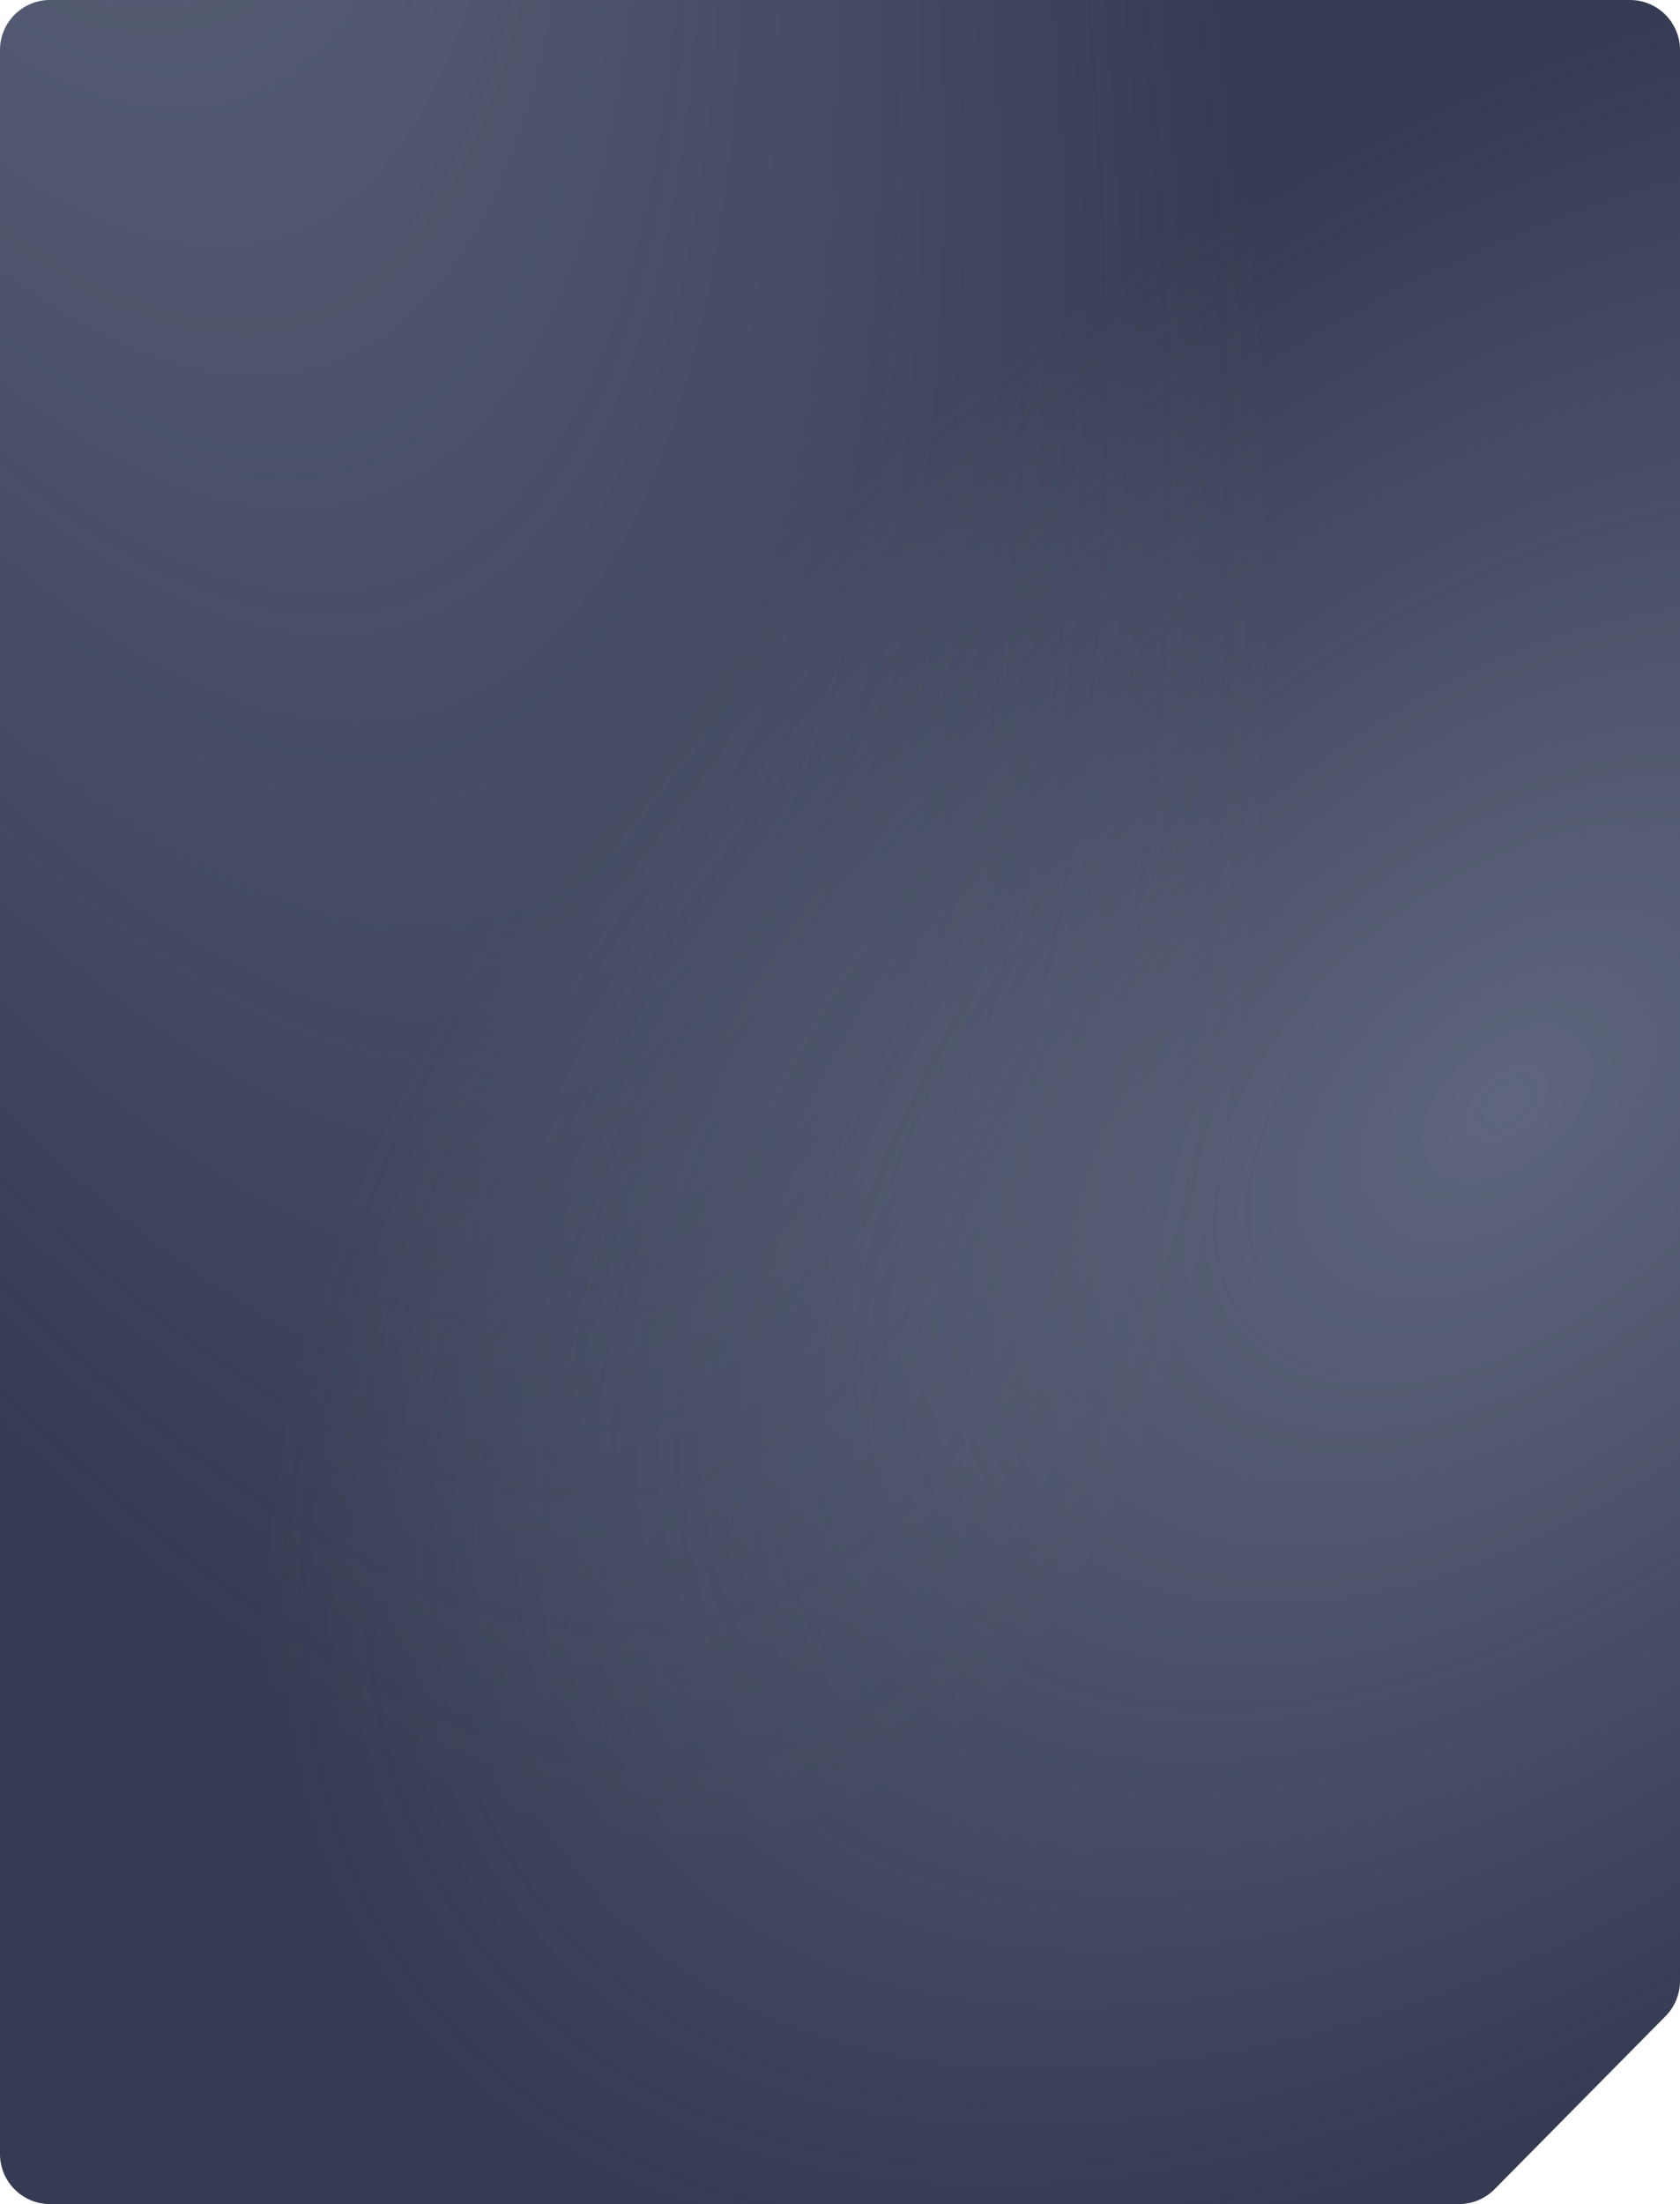
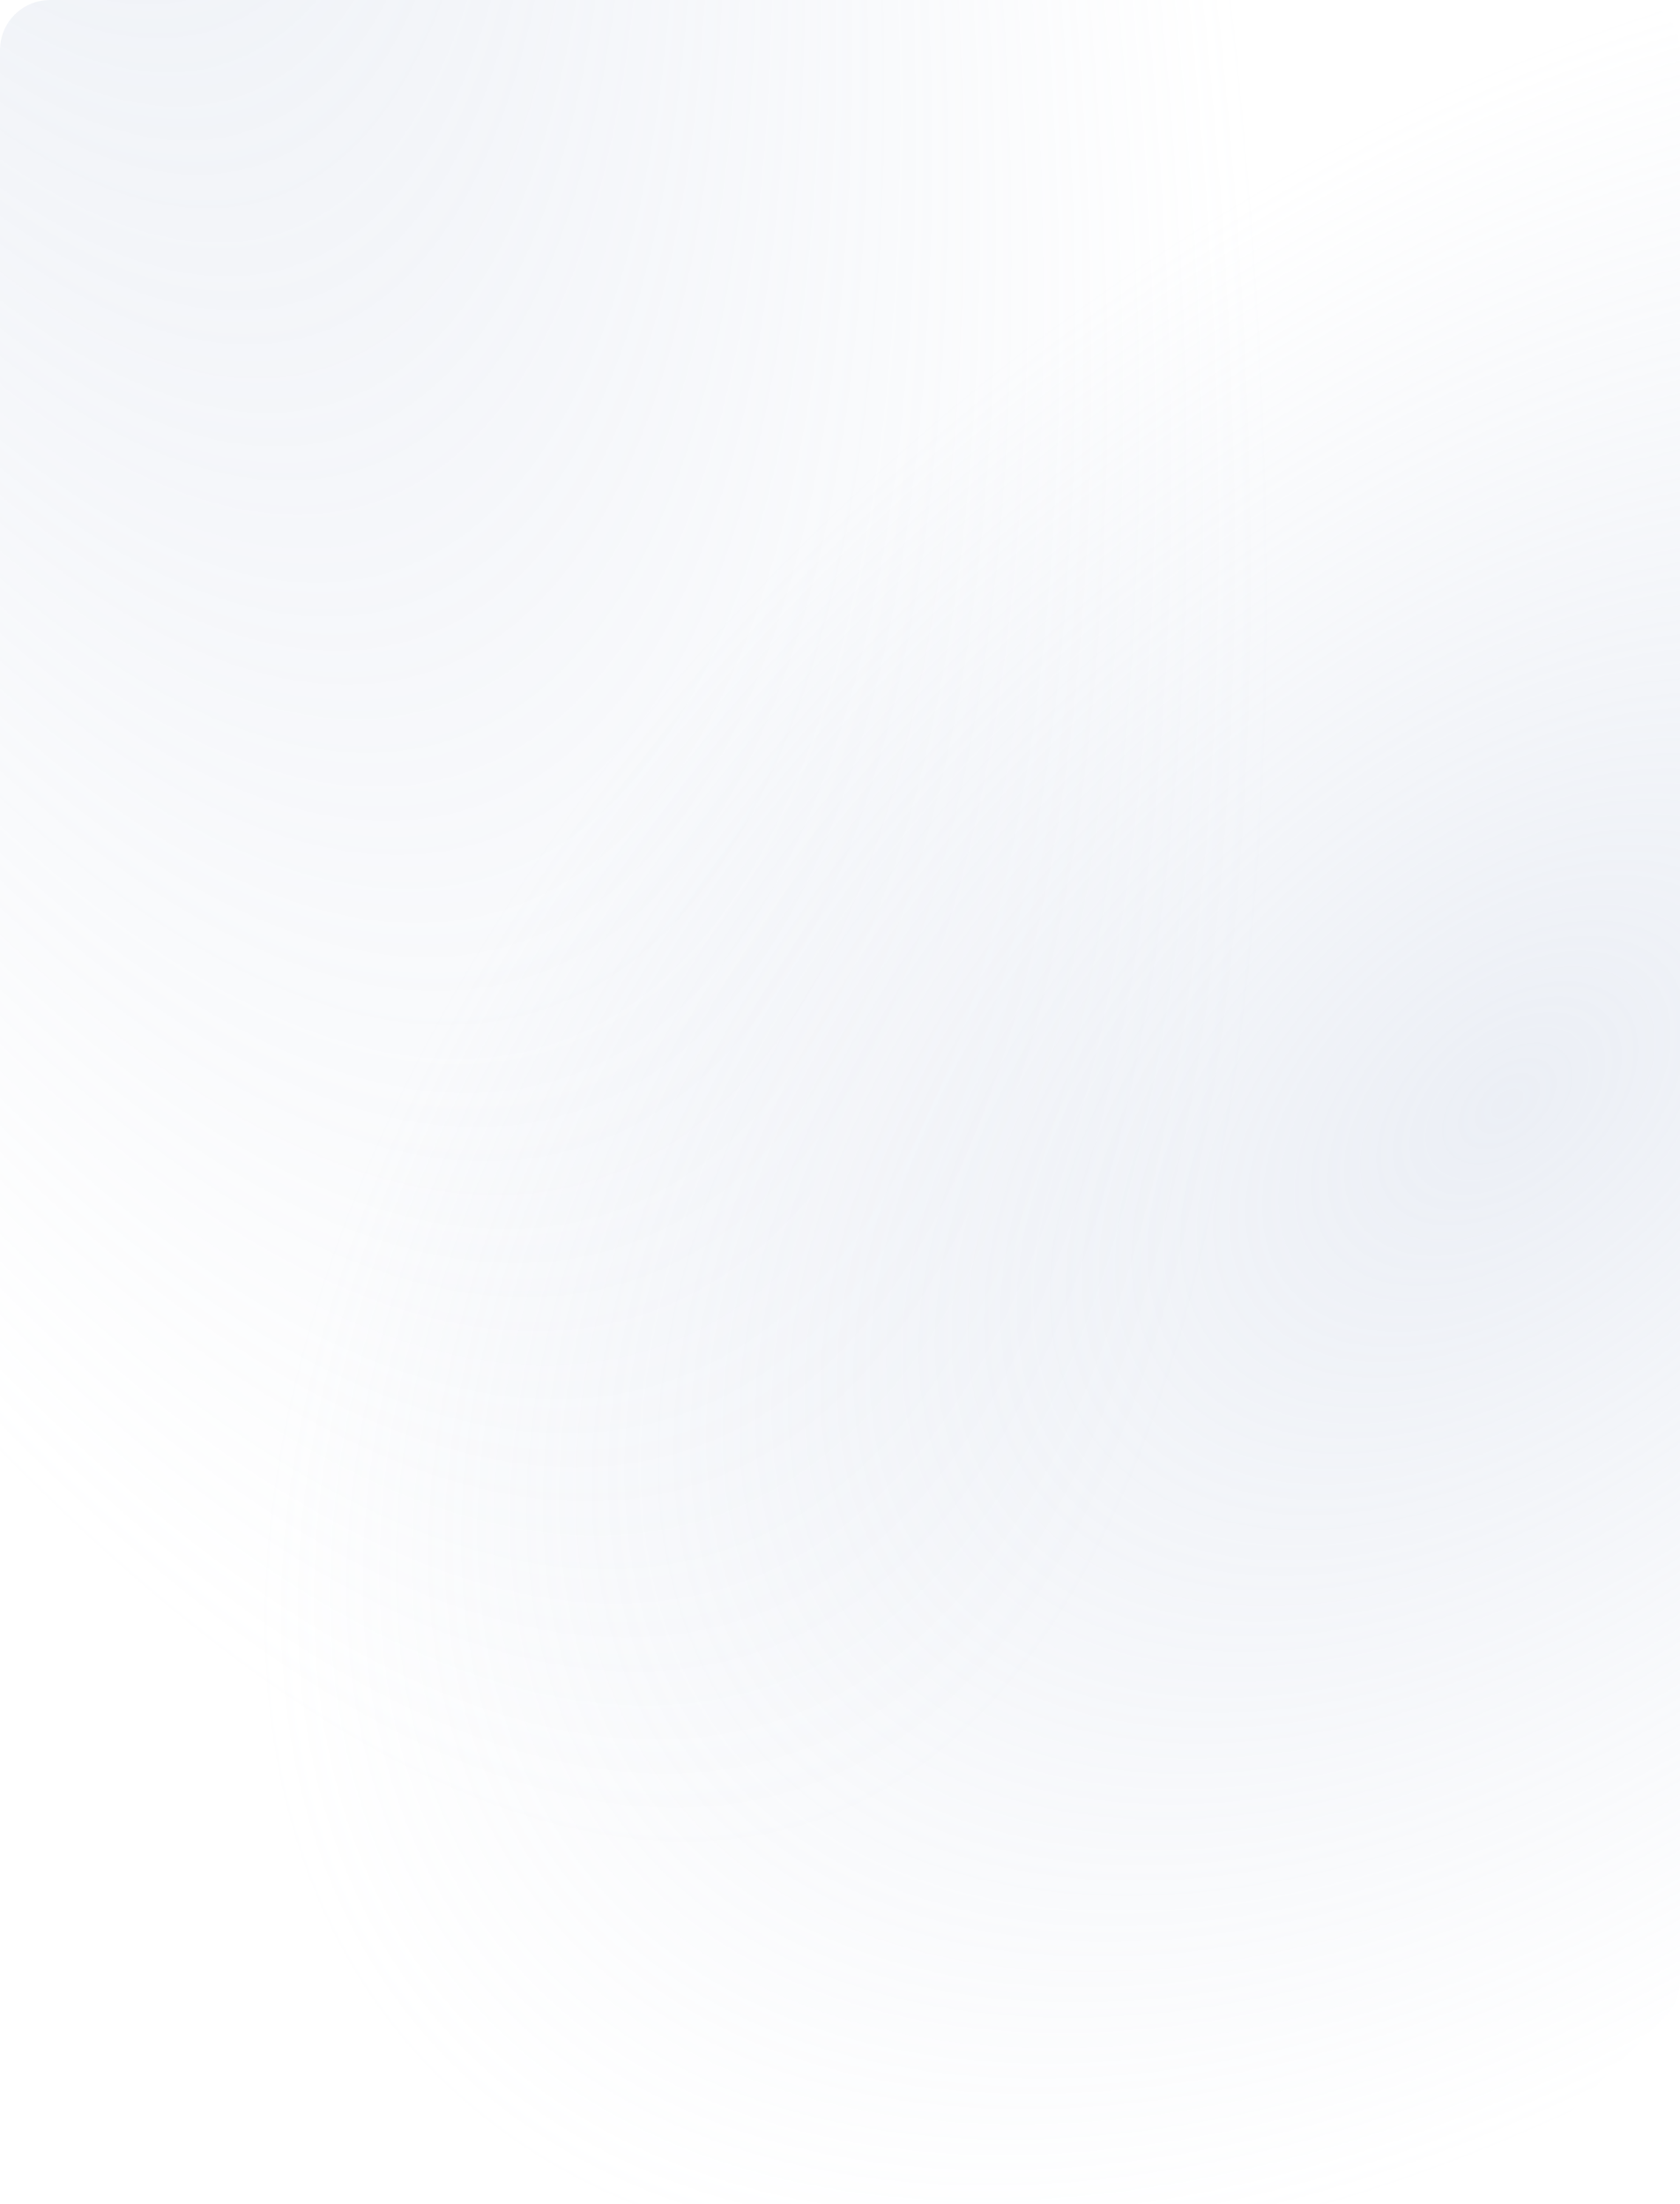
<svg xmlns="http://www.w3.org/2000/svg" width="302" height="396" viewBox="0 0 302 396" fill="none">
-   <path d="M0 9C0 4.029 4.029 0 9 0H293C297.971 0 302 4.029 302 9V198V297V355.908C302 358.277 301.066 360.551 299.4 362.236L268.663 393.327C266.973 395.038 264.668 396 262.263 396H226.5H151H9C4.029 396 0 391.971 0 387V9Z" fill="#353B53" />
-   <path d="M0 9C0 4.029 4.029 0 9 0H293C297.971 0 302 4.029 302 9V198V297V355.908C302 358.277 301.066 360.551 299.4 362.236L268.663 393.327C266.973 395.038 264.668 396 262.263 396H226.5H151H9C4.029 396 0 391.971 0 387V9Z" fill="url(#paint0_radial_10458_3330)" fill-opacity="0.32" />
+   <path d="M0 9C0 4.029 4.029 0 9 0H293C297.971 0 302 4.029 302 9V198V297V355.908C302 358.277 301.066 360.551 299.4 362.236L268.663 393.327C266.973 395.038 264.668 396 262.263 396H226.5H151H9C4.029 396 0 391.971 0 387Z" fill="url(#paint0_radial_10458_3330)" fill-opacity="0.32" />
  <path d="M0 9C0 4.029 4.029 0 9 0H293C297.971 0 302 4.029 302 9V198V297V355.908C302 358.277 301.066 360.551 299.4 362.236L268.663 393.327C266.973 395.038 264.668 396 262.263 396H226.5H151H9C4.029 396 0 391.971 0 387V9Z" fill="url(#paint1_radial_10458_3330)" fill-opacity="0.3" />
  <defs>
    <radialGradient id="paint0_radial_10458_3330" cx="0" cy="0" r="1" gradientUnits="userSpaceOnUse" gradientTransform="translate(-40.84 -249.114) rotate(72.086) scale(604.474 206.404)">
      <stop offset="0.165" stop-color="#BFCADF" />
      <stop offset="1" stop-color="#BFCADF" stop-opacity="0" />
    </radialGradient>
    <radialGradient id="paint1_radial_10458_3330" cx="0" cy="0" r="1" gradientUnits="userSpaceOnUse" gradientTransform="translate(274.272 198) rotate(51.319) scale(253.641 424.123)">
      <stop stop-color="#BFCADF" />
      <stop offset="0.635" stop-color="#BFCADF" stop-opacity="0" />
    </radialGradient>
  </defs>
</svg>